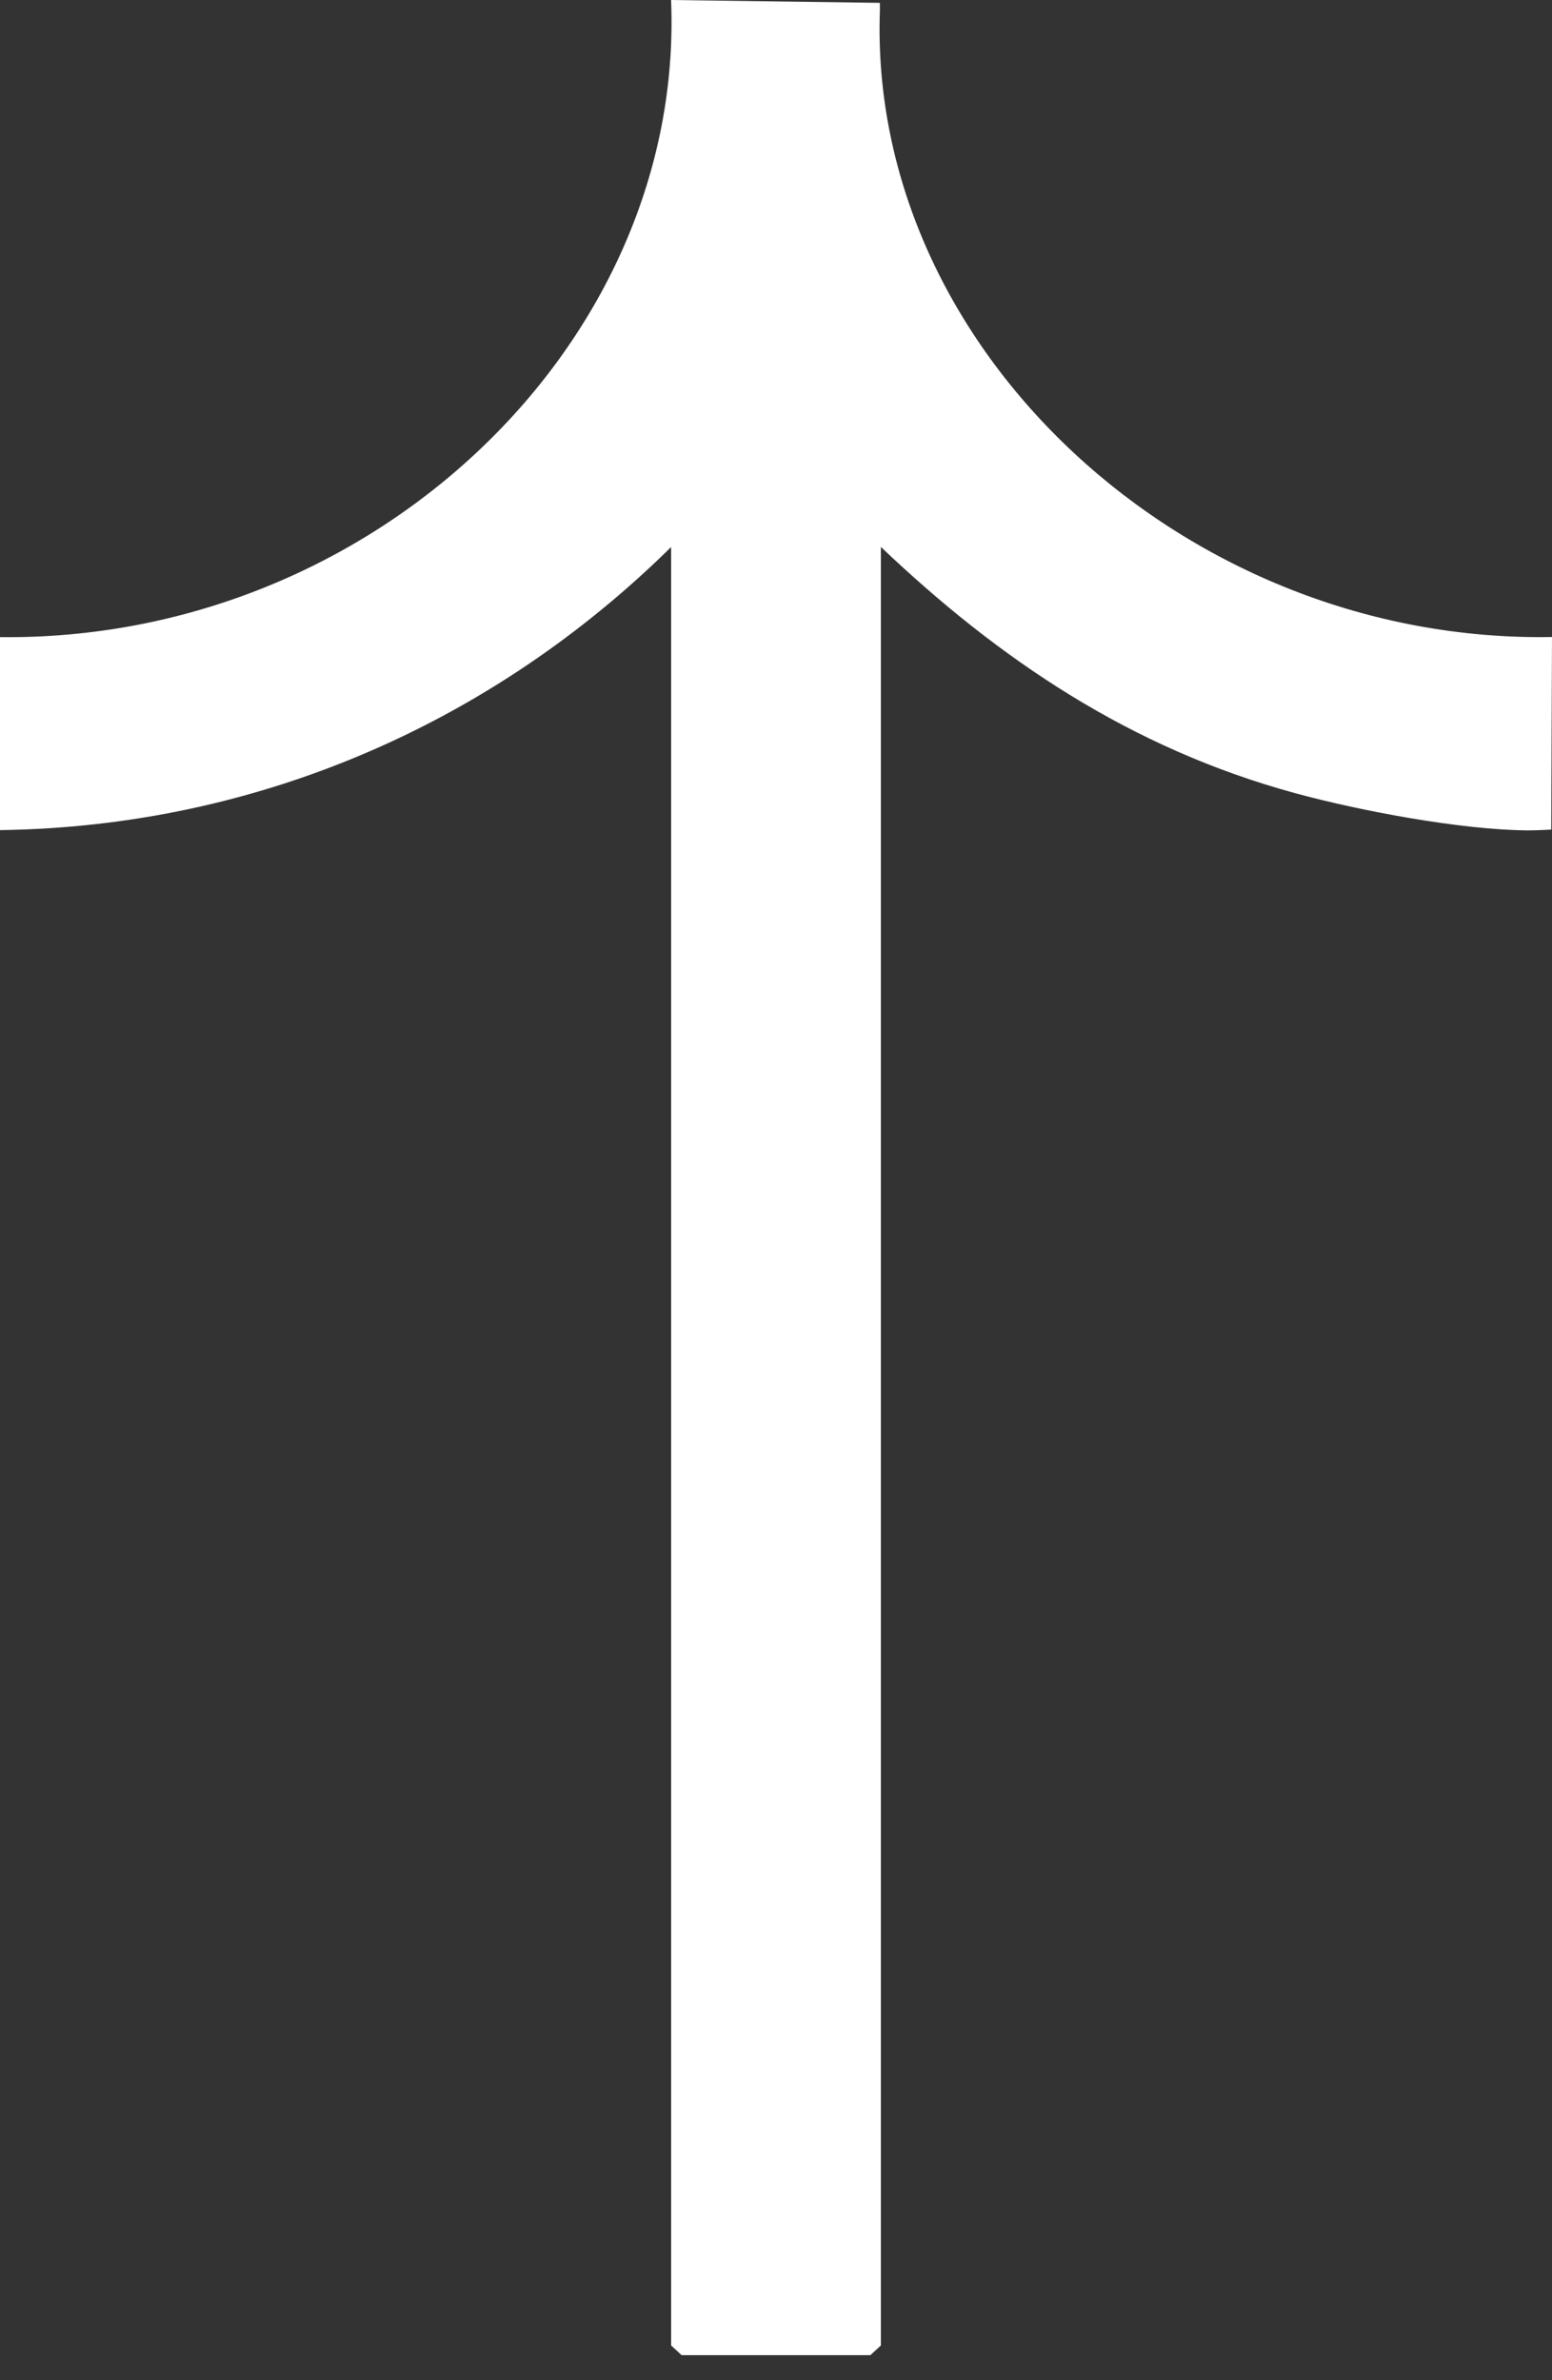
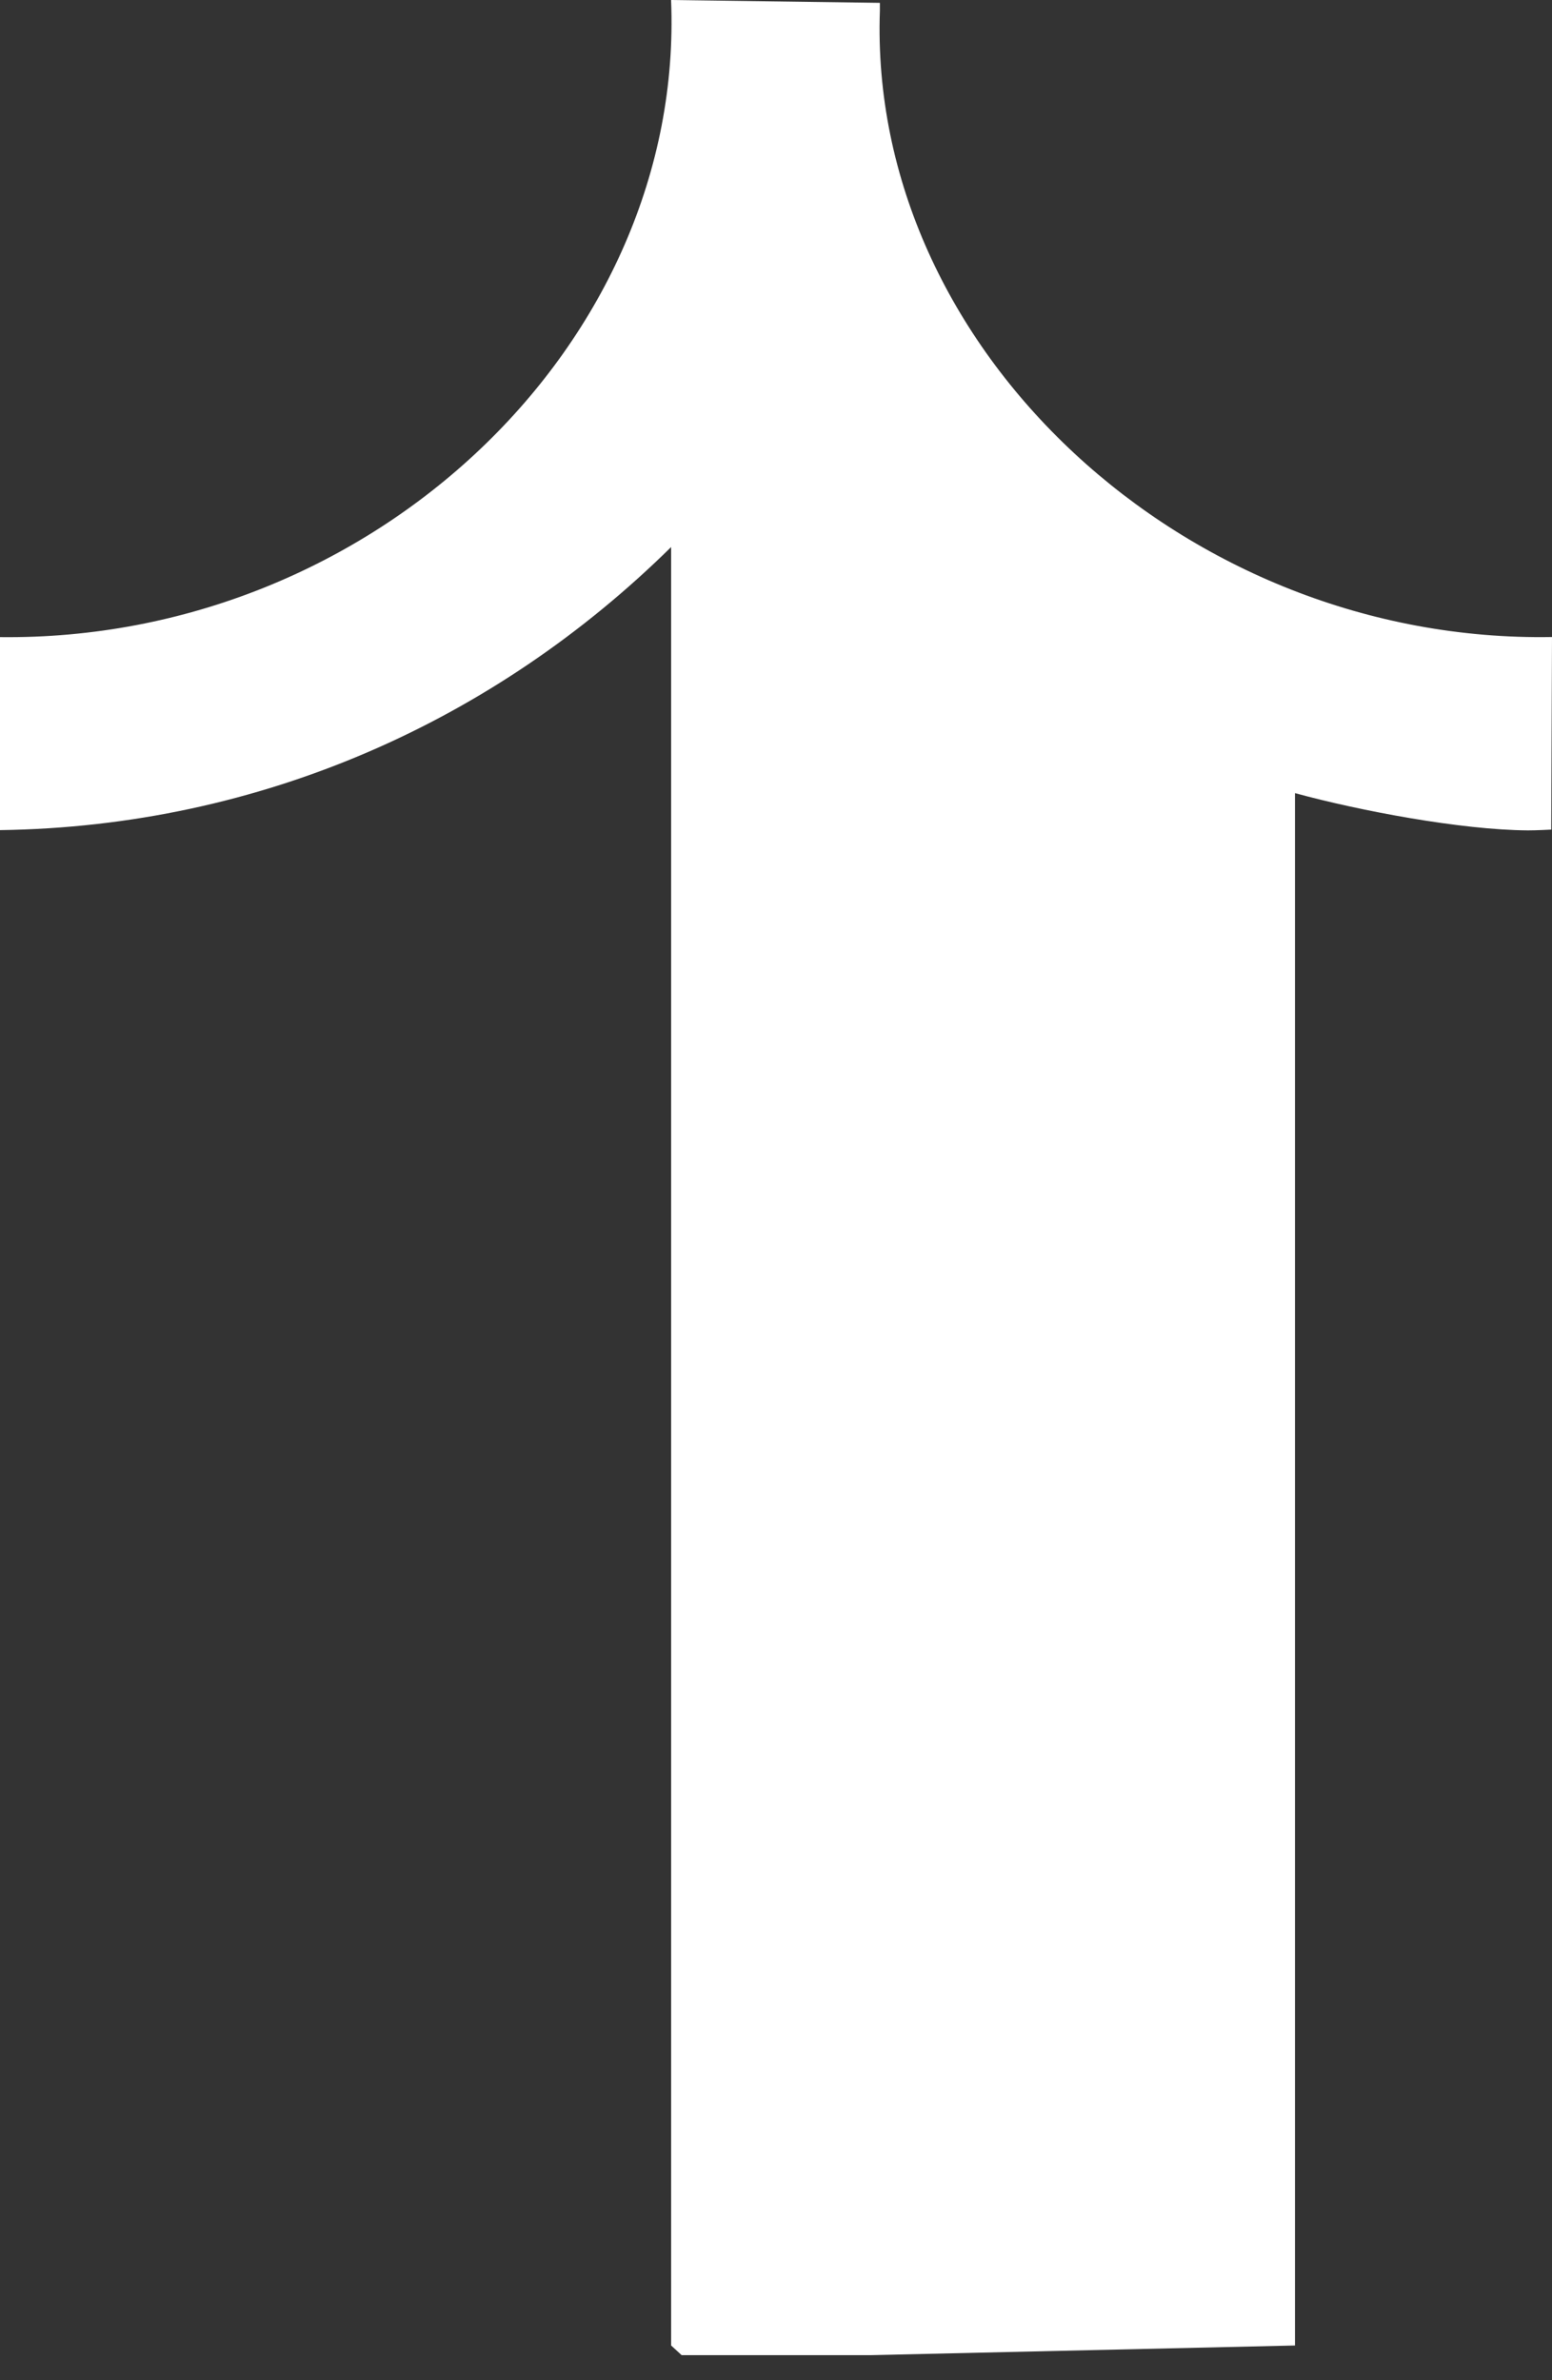
<svg xmlns="http://www.w3.org/2000/svg" width="30" height="46" viewBox="0 0 30 46" fill="none">
  <rect x="0" y="0" width="30" height="46" fill="#333333" stroke="none" />
-   <path d="M0 12.313C7.216 12.398 13.243 6.616 12.972 6.86646e-05L17.008 0.055V0.204C16.778 6.745 22.918 12.436 30 12.311L29.985 16.033C29.985 16.033 29.685 16.049 29.534 16.048C28.245 16.04 26.284 15.67 25.032 15.328C21.849 14.46 19.305 12.737 17.027 10.57V45.329L16.824 45.516H13.176L12.973 45.329V10.572C9.576 13.921 5.049 15.974 0 16.043V12.313Z" fill="white" />
+   <path d="M0 12.313C7.216 12.398 13.243 6.616 12.972 6.86646e-05L17.008 0.055V0.204C16.778 6.745 22.918 12.436 30 12.311L29.985 16.033C29.985 16.033 29.685 16.049 29.534 16.048C28.245 16.04 26.284 15.67 25.032 15.328V45.329L16.824 45.516H13.176L12.973 45.329V10.572C9.576 13.921 5.049 15.974 0 16.043V12.313Z" fill="white" />
</svg>